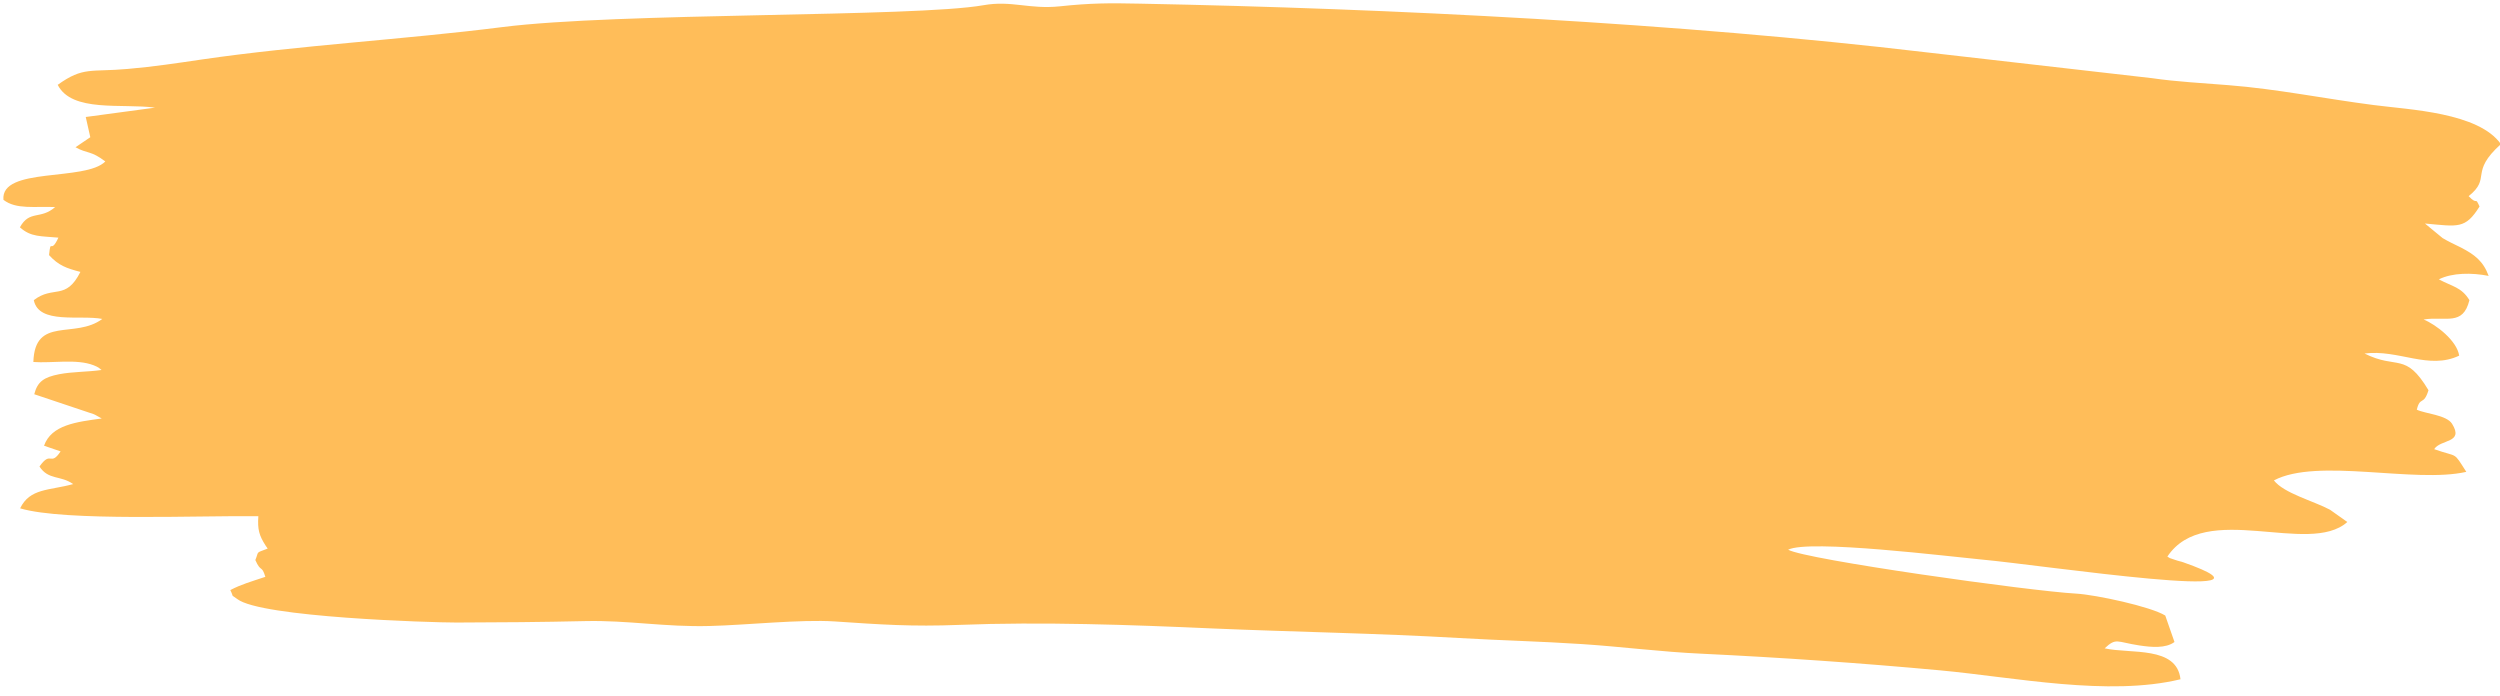
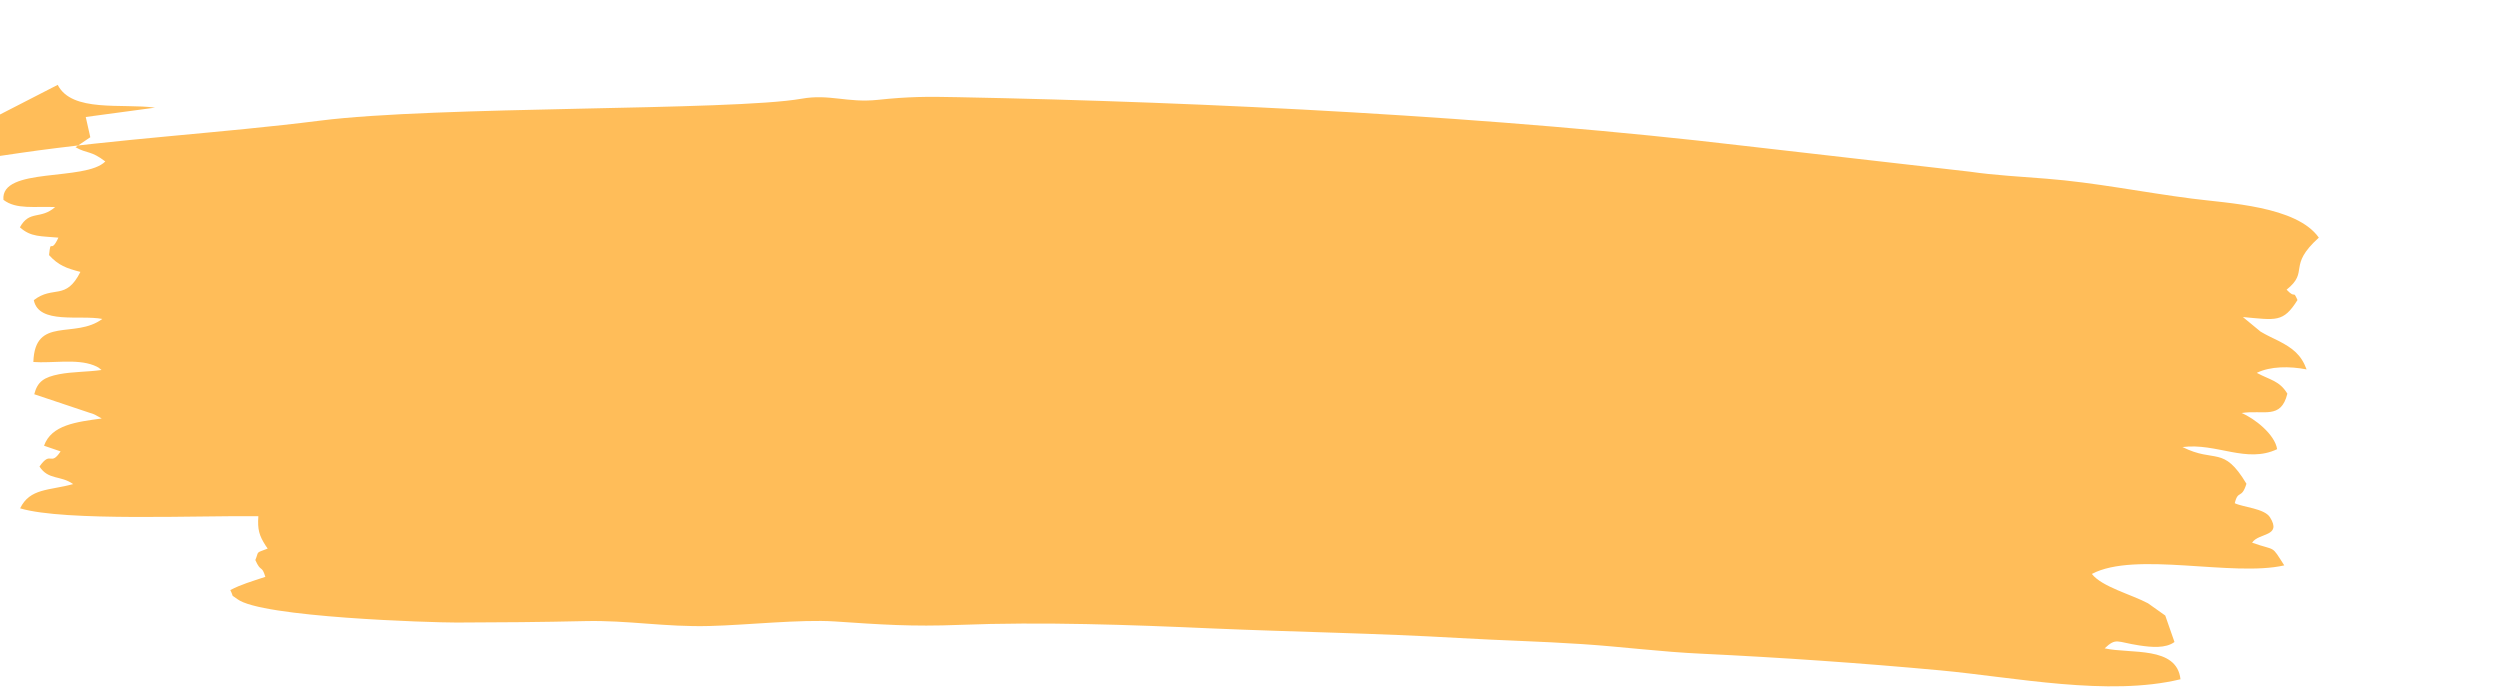
<svg xmlns="http://www.w3.org/2000/svg" clip-rule="evenodd" fill="#ffbd59" fill-rule="evenodd" height="62.6" image-rendering="optimizeQuality" preserveAspectRatio="xMidYMid meet" shape-rendering="geometricPrecision" text-rendering="geometricPrecision" version="1" viewBox="-0.3 -0.3 224.8 62.6" width="224.8" zoomAndPan="magnify">
  <g id="change1_1">
-     <path d="M4.89 7.33c1.27,2.51 5.8,1.65 8.75,2.05l-6.23 0.84 0.41 1.82 -1.33 0.9c1.08,0.61 1.36,0.27 2.68,1.28 -1.8,1.82 -9.44,0.46 -9.16,3.45 1.15,0.89 2.82,0.57 4.65,0.65 -1.33,1.16 -2.3,0.24 -3.17,1.82 0.99,0.9 1.91,0.78 3.46,0.93 -0.72,1.58 -0.67,-0.06 -0.84,1.57 0.85,0.93 1.55,1.18 2.82,1.51 -1.32,2.62 -2.43,1.18 -4.19,2.54 0.44,2.21 4.16,1.3 6.16,1.69 -2.47,1.84 -6.07,-0.3 -6.2,3.87 1.65,0.13 3.87,-0.31 5.43,0.3 0.47,0.19 0.47,0.24 0.7,0.42 -1.26,0.18 -2.61,0.15 -3.81,0.38 -1.37,0.27 -1.95,0.66 -2.24,1.8l5.34 1.79c0.08,0.03 0.17,0.08 0.24,0.12l0.49 0.27c-2.29,0.31 -4.53,0.58 -5.19,2.45l1.49 0.51c-0.94,1.41 -0.84,-0.14 -1.9,1.36 0.81,1.24 1.89,0.77 3.03,1.58 -2.17,0.59 -3.89,0.36 -4.77,2.18 4.02,1.2 16.23,0.63 21.42,0.71 -0.08,1.2 0.07,1.73 0.66,2.65 0.05,0.08 0.13,0.17 0.18,0.26 -1.14,0.44 -0.76,0.19 -1.11,1.03 0.52,1.18 0.56,0.39 0.9,1.51 -1.31,0.44 -2.15,0.67 -3.15,1.19 0.4,0.82 -0.05,0.29 0.63,0.81 2.12,1.64 17.39,2.11 19.73,2.11 3.88,-0.01 7.66,-0.04 11.54,-0.13 3.86,-0.09 7.17,0.55 11.22,0.44 3.27,-0.08 8.17,-0.61 11.22,-0.41 4.14,0.28 6.94,0.48 11.22,0.31 7.41,-0.29 15.35,-0.01 22.74,0.32 7.46,0.32 14.82,0.43 22.17,0.86 3.77,0.22 7.37,0.3 11.12,0.55 3.49,0.23 7.12,0.7 10.67,0.86 7.28,0.35 14.34,0.84 21.5,1.5 6.68,0.62 15.1,2.37 21.6,0.8 -0.33,-3.02 -4.49,-2.26 -6.82,-2.78 1.06,-0.99 1.06,-0.57 3.13,-0.26 1.08,0.16 2.35,0.28 3.15,-0.31l-0.83 -2.38c-1.31,-0.81 -6.26,-1.87 -8,-1.97 -4.18,-0.23 -24.35,-3.06 -25.91,-3.95 1.89,-0.95 14.53,0.62 17.45,0.89 5.37,0.49 28.75,4 18.1,0.25 -0.24,-0.09 -0.41,-0.1 -0.74,-0.22 -0.78,-0.27 -0.32,-0.08 -0.71,-0.3 3.39,-5.1 12.72,-0.01 16.18,-3.11l-1.55 -1.1c-1.5,-0.8 -4.15,-1.48 -5.05,-2.64 3.91,-2.07 12.65,0.29 17.3,-0.77 -1.21,-1.89 -0.68,-1.26 -2.89,-2.04 0.58,-0.91 2.71,-0.52 1.61,-2.28 -0.49,-0.8 -2.44,-0.91 -3.17,-1.27 0.3,-1.25 0.61,-0.32 1.05,-1.75 -2.09,-3.49 -2.8,-1.82 -5.75,-3.3 3.08,-0.39 5.76,1.5 8.51,0.19 -0.2,-1.34 -2.07,-2.79 -3.2,-3.25 2,-0.31 3.54,0.62 4.12,-1.74 -0.71,-1.17 -1.54,-1.22 -2.75,-1.87 1.21,-0.6 2.95,-0.61 4.48,-0.31 -0.49,-1.34 -1.28,-1.92 -2.49,-2.55 -0.68,-0.34 -1.08,-0.51 -1.65,-0.85l-1.59 -1.31c2.98,0.27 3.63,0.52 4.91,-1.53 -0.44,-0.98 -0.11,-0.02 -0.98,-0.93 2.09,-1.67 0.02,-2.08 2.9,-4.68 -2.01,-2.85 -8.21,-3.09 -11.42,-3.51 -4.36,-0.56 -8.72,-1.45 -13.08,-1.79 -2.3,-0.19 -4.62,-0.3 -6.88,-0.63l-20.35 -2.33c-22.1,-2.62 -48,-3.93 -70.67,-4.37 -2.78,-0.06 -4.44,-0.05 -7.17,0.24 -2.77,0.29 -4.34,-0.55 -6.87,-0.1 -6.26,1.1 -32.83,0.64 -43.29,1.97 -8.84,1.12 -18.21,1.63 -27,2.91 -2.24,0.33 -4.34,0.65 -6.66,0.85 -3.32,0.3 -4,-0.23 -6.3,1.43z" />
+     <path d="M4.89 7.33c1.27,2.51 5.8,1.65 8.75,2.05l-6.23 0.84 0.41 1.82 -1.33 0.9c1.08,0.61 1.36,0.27 2.68,1.28 -1.8,1.82 -9.44,0.46 -9.16,3.45 1.15,0.89 2.82,0.57 4.65,0.65 -1.33,1.16 -2.3,0.24 -3.17,1.82 0.99,0.9 1.91,0.78 3.46,0.93 -0.72,1.58 -0.67,-0.06 -0.84,1.57 0.85,0.93 1.55,1.18 2.82,1.51 -1.32,2.62 -2.43,1.18 -4.19,2.54 0.44,2.21 4.16,1.3 6.16,1.69 -2.47,1.84 -6.07,-0.3 -6.2,3.87 1.65,0.13 3.87,-0.31 5.43,0.3 0.47,0.19 0.47,0.24 0.7,0.42 -1.26,0.18 -2.61,0.15 -3.81,0.38 -1.37,0.27 -1.95,0.66 -2.24,1.8l5.34 1.79c0.08,0.03 0.17,0.08 0.24,0.12l0.49 0.27c-2.29,0.31 -4.53,0.58 -5.19,2.45l1.49 0.51c-0.94,1.41 -0.84,-0.14 -1.9,1.36 0.81,1.24 1.89,0.77 3.03,1.58 -2.17,0.59 -3.89,0.36 -4.77,2.18 4.02,1.2 16.23,0.63 21.42,0.71 -0.08,1.2 0.07,1.73 0.66,2.65 0.05,0.08 0.13,0.17 0.18,0.26 -1.14,0.44 -0.76,0.19 -1.11,1.03 0.52,1.18 0.56,0.39 0.9,1.51 -1.31,0.44 -2.15,0.67 -3.15,1.19 0.4,0.82 -0.05,0.29 0.63,0.81 2.12,1.64 17.39,2.11 19.73,2.11 3.88,-0.01 7.66,-0.04 11.54,-0.13 3.86,-0.09 7.17,0.55 11.22,0.44 3.27,-0.08 8.17,-0.61 11.22,-0.41 4.14,0.28 6.94,0.48 11.22,0.31 7.41,-0.29 15.35,-0.01 22.74,0.32 7.46,0.32 14.82,0.43 22.17,0.86 3.77,0.22 7.37,0.3 11.12,0.55 3.49,0.23 7.12,0.7 10.67,0.86 7.28,0.35 14.34,0.84 21.5,1.5 6.68,0.62 15.1,2.37 21.6,0.8 -0.33,-3.02 -4.49,-2.26 -6.82,-2.78 1.06,-0.99 1.06,-0.57 3.13,-0.26 1.08,0.16 2.35,0.28 3.15,-0.31l-0.83 -2.38l-1.55 -1.1c-1.5,-0.8 -4.15,-1.48 -5.05,-2.64 3.91,-2.07 12.65,0.29 17.3,-0.77 -1.21,-1.89 -0.68,-1.26 -2.89,-2.04 0.58,-0.91 2.71,-0.52 1.61,-2.28 -0.49,-0.8 -2.44,-0.91 -3.17,-1.27 0.3,-1.25 0.61,-0.32 1.05,-1.75 -2.09,-3.49 -2.8,-1.82 -5.75,-3.3 3.08,-0.39 5.76,1.5 8.51,0.19 -0.2,-1.34 -2.07,-2.79 -3.2,-3.25 2,-0.31 3.54,0.62 4.12,-1.74 -0.71,-1.17 -1.54,-1.22 -2.75,-1.87 1.21,-0.6 2.95,-0.61 4.48,-0.31 -0.49,-1.34 -1.28,-1.92 -2.49,-2.55 -0.68,-0.34 -1.08,-0.51 -1.65,-0.85l-1.59 -1.31c2.98,0.27 3.63,0.52 4.91,-1.53 -0.44,-0.98 -0.11,-0.02 -0.98,-0.93 2.09,-1.67 0.02,-2.08 2.9,-4.68 -2.01,-2.85 -8.21,-3.09 -11.42,-3.51 -4.36,-0.56 -8.72,-1.45 -13.08,-1.79 -2.3,-0.19 -4.62,-0.3 -6.88,-0.63l-20.35 -2.33c-22.1,-2.62 -48,-3.93 -70.67,-4.37 -2.78,-0.06 -4.44,-0.05 -7.17,0.24 -2.77,0.29 -4.34,-0.55 -6.87,-0.1 -6.26,1.1 -32.83,0.64 -43.29,1.97 -8.84,1.12 -18.21,1.63 -27,2.91 -2.24,0.33 -4.34,0.65 -6.66,0.85 -3.32,0.3 -4,-0.23 -6.3,1.43z" />
  </g>
</svg>